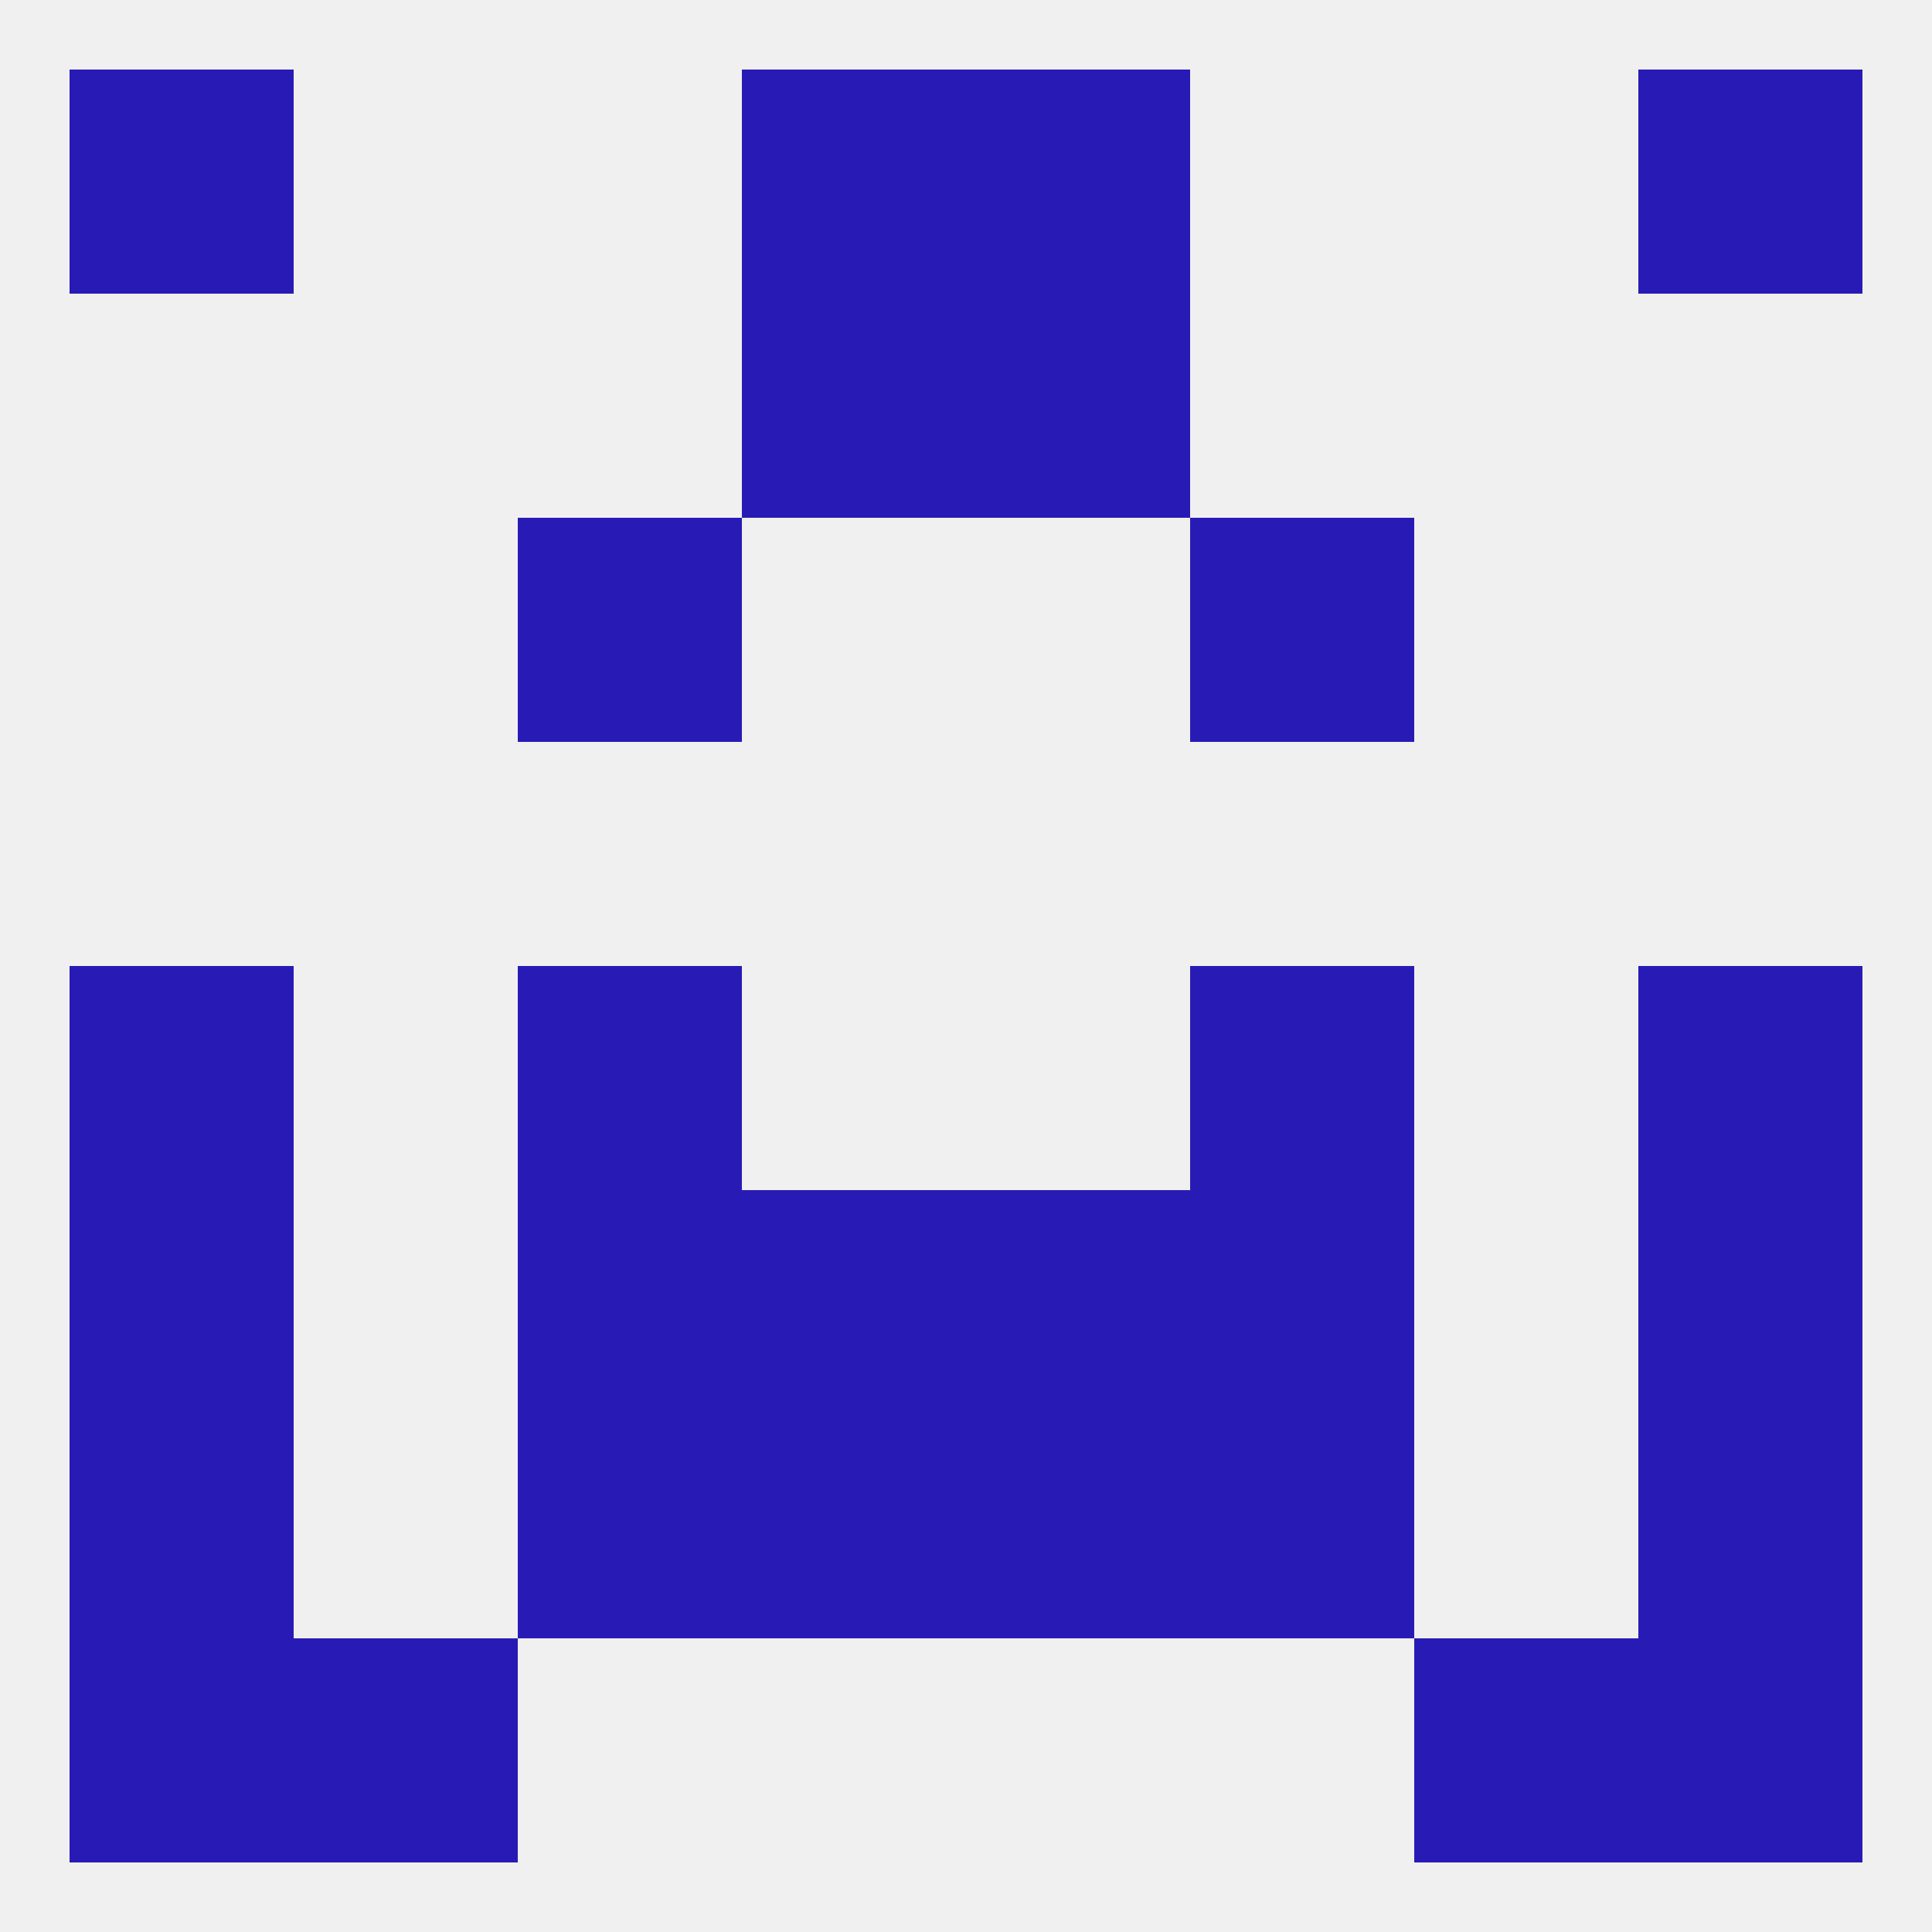
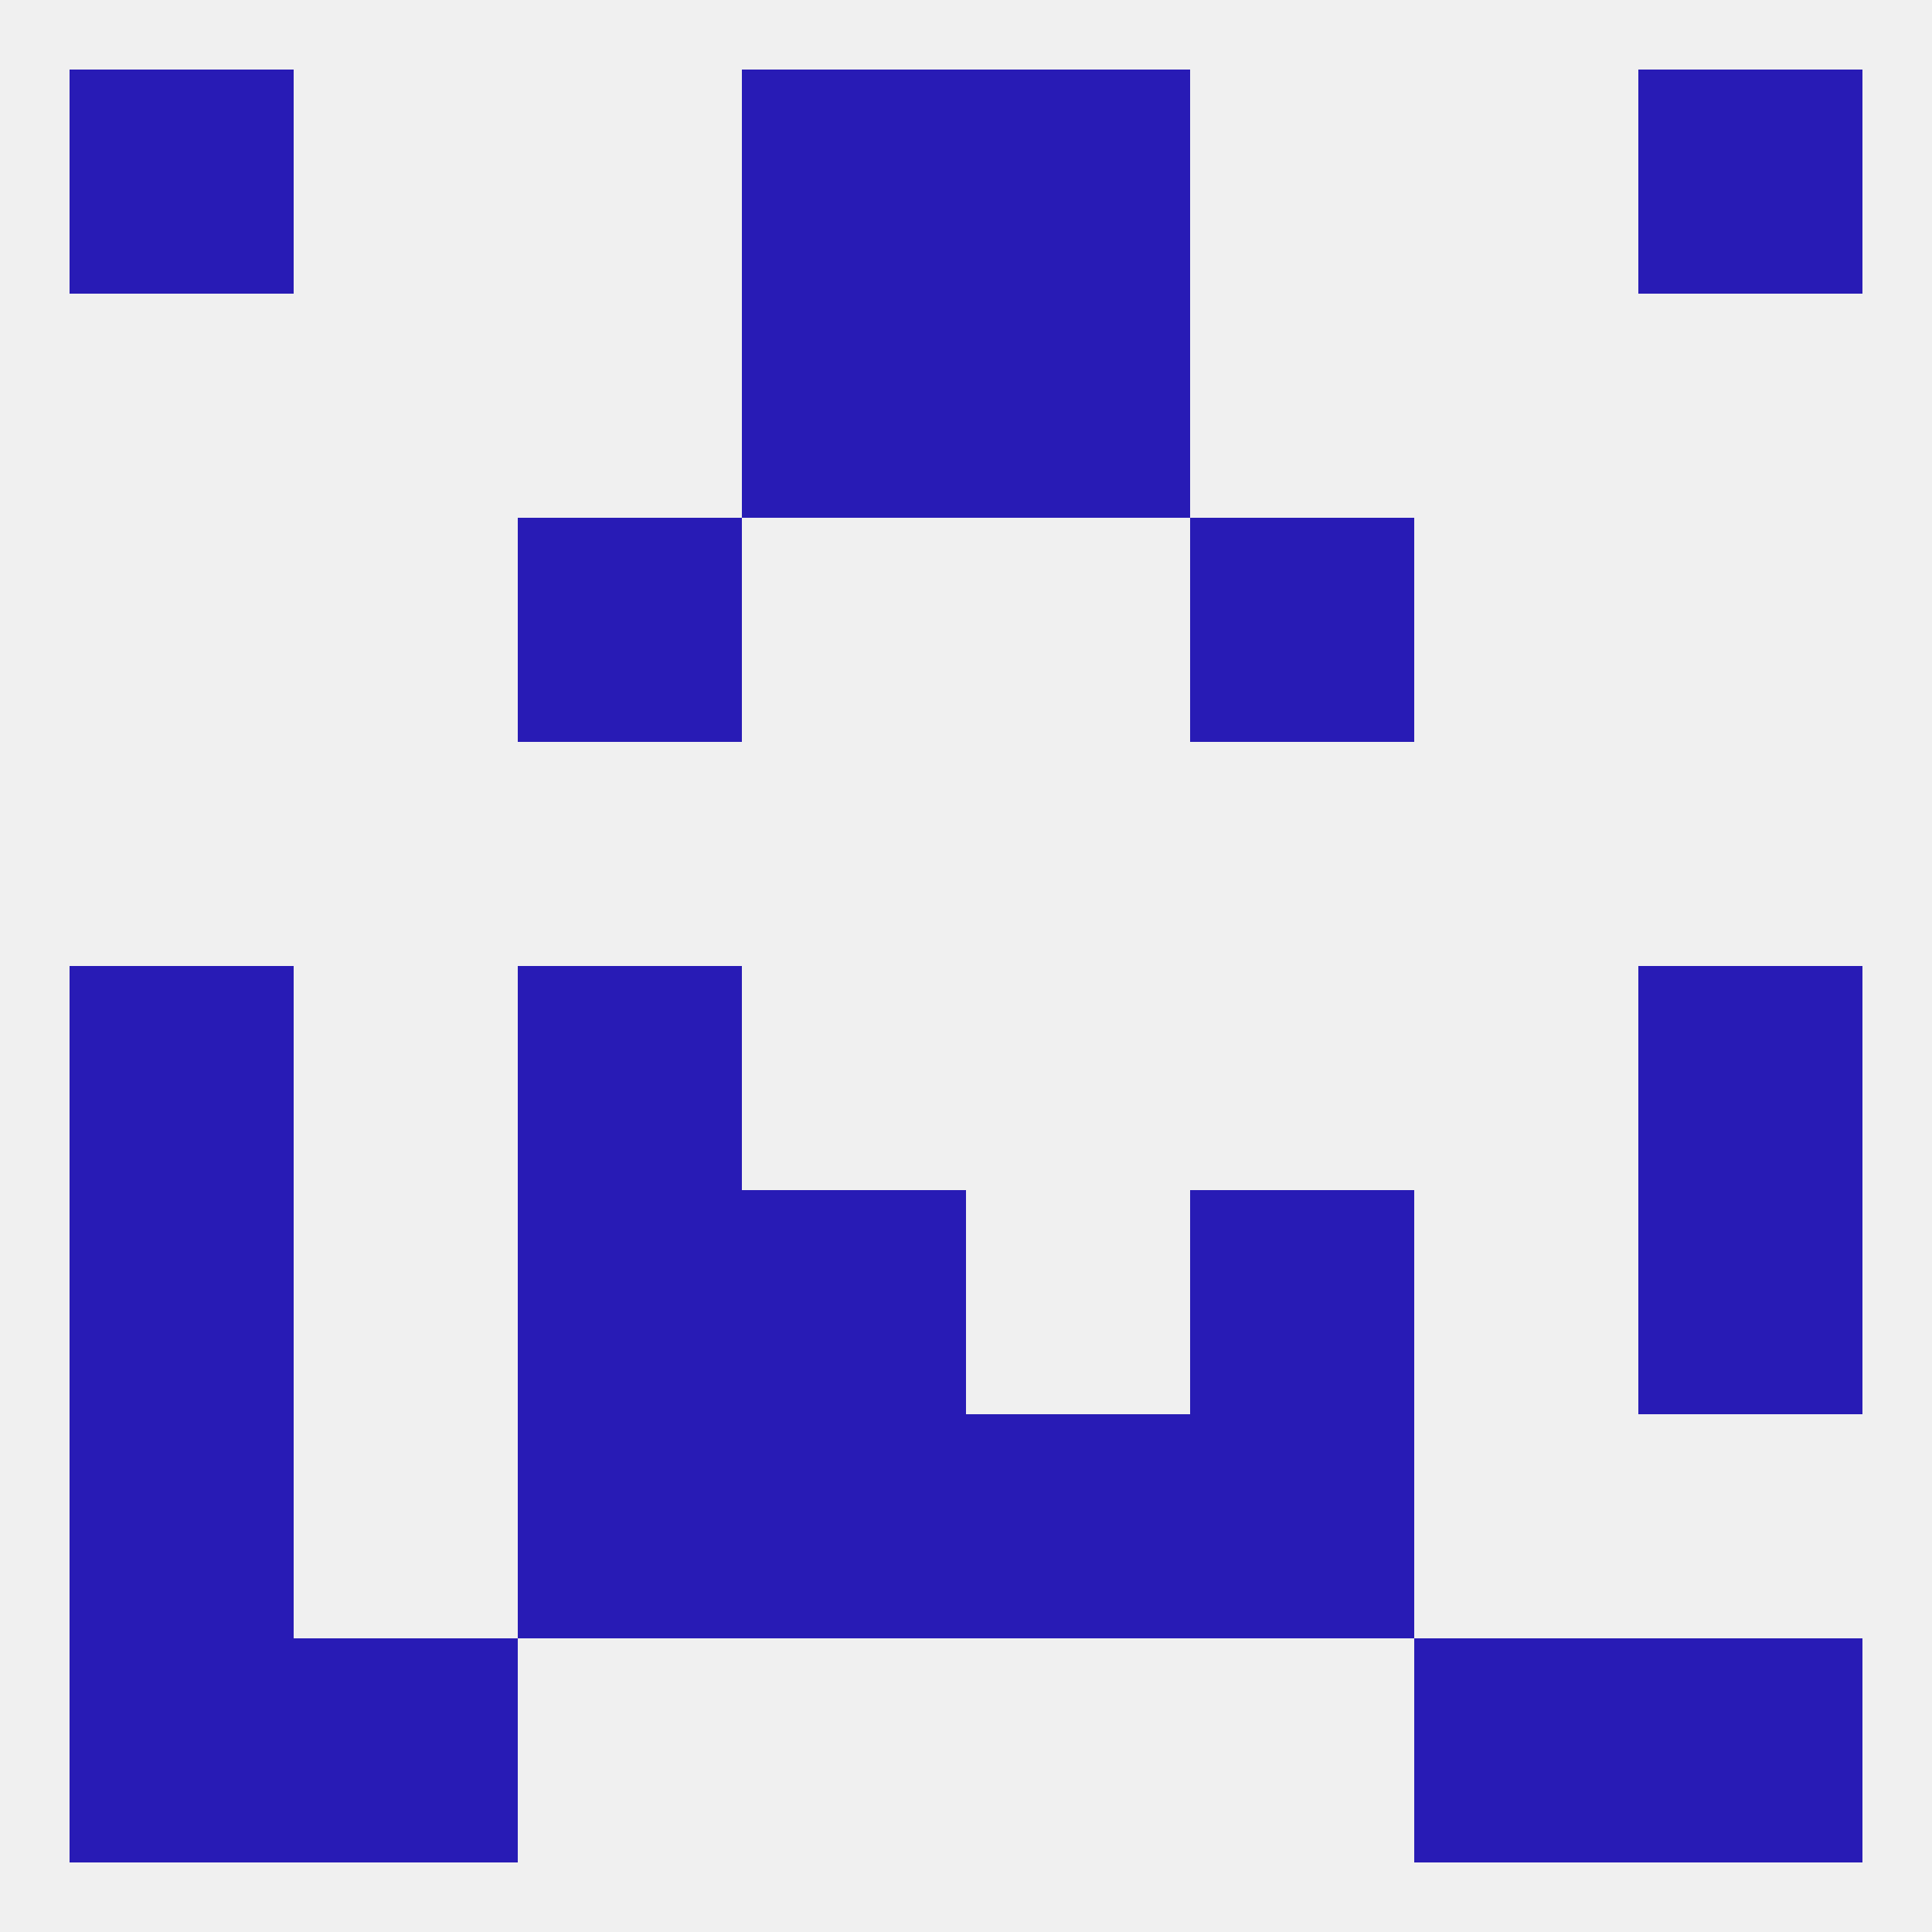
<svg xmlns="http://www.w3.org/2000/svg" version="1.1" baseprofile="full" width="250" height="250" viewBox="0 0 250 250">
  <rect width="100%" height="100%" fill="rgba(240,240,240,255)" />
  <rect x="9" y="9" width="29" height="29" fill="rgba(40,27,181,255)" />
  <rect x="212" y="9" width="29" height="29" fill="rgba(40,27,181,255)" />
  <rect x="96" y="9" width="29" height="29" fill="rgba(40,27,181,255)" />
  <rect x="125" y="9" width="29" height="29" fill="rgba(40,27,181,255)" />
  <rect x="96" y="38" width="29" height="29" fill="rgba(40,27,181,255)" />
  <rect x="125" y="38" width="29" height="29" fill="rgba(40,27,181,255)" />
  <rect x="67" y="67" width="29" height="29" fill="rgba(40,27,181,255)" />
  <rect x="154" y="67" width="29" height="29" fill="rgba(40,27,181,255)" />
  <rect x="212" y="125" width="29" height="29" fill="rgba(40,27,181,255)" />
  <rect x="67" y="125" width="29" height="29" fill="rgba(40,27,181,255)" />
-   <rect x="154" y="125" width="29" height="29" fill="rgba(40,27,181,255)" />
  <rect x="9" y="125" width="29" height="29" fill="rgba(40,27,181,255)" />
  <rect x="67" y="154" width="29" height="29" fill="rgba(40,27,181,255)" />
  <rect x="154" y="154" width="29" height="29" fill="rgba(40,27,181,255)" />
  <rect x="96" y="154" width="29" height="29" fill="rgba(40,27,181,255)" />
-   <rect x="125" y="154" width="29" height="29" fill="rgba(40,27,181,255)" />
  <rect x="9" y="154" width="29" height="29" fill="rgba(40,27,181,255)" />
  <rect x="212" y="154" width="29" height="29" fill="rgba(40,27,181,255)" />
  <rect x="67" y="183" width="29" height="29" fill="rgba(40,27,181,255)" />
  <rect x="154" y="183" width="29" height="29" fill="rgba(40,27,181,255)" />
  <rect x="9" y="183" width="29" height="29" fill="rgba(40,27,181,255)" />
-   <rect x="212" y="183" width="29" height="29" fill="rgba(40,27,181,255)" />
  <rect x="96" y="183" width="29" height="29" fill="rgba(40,27,181,255)" />
  <rect x="125" y="183" width="29" height="29" fill="rgba(40,27,181,255)" />
  <rect x="38" y="212" width="29" height="29" fill="rgba(40,27,181,255)" />
  <rect x="183" y="212" width="29" height="29" fill="rgba(40,27,181,255)" />
  <rect x="9" y="212" width="29" height="29" fill="rgba(40,27,181,255)" />
  <rect x="212" y="212" width="29" height="29" fill="rgba(40,27,181,255)" />
</svg>